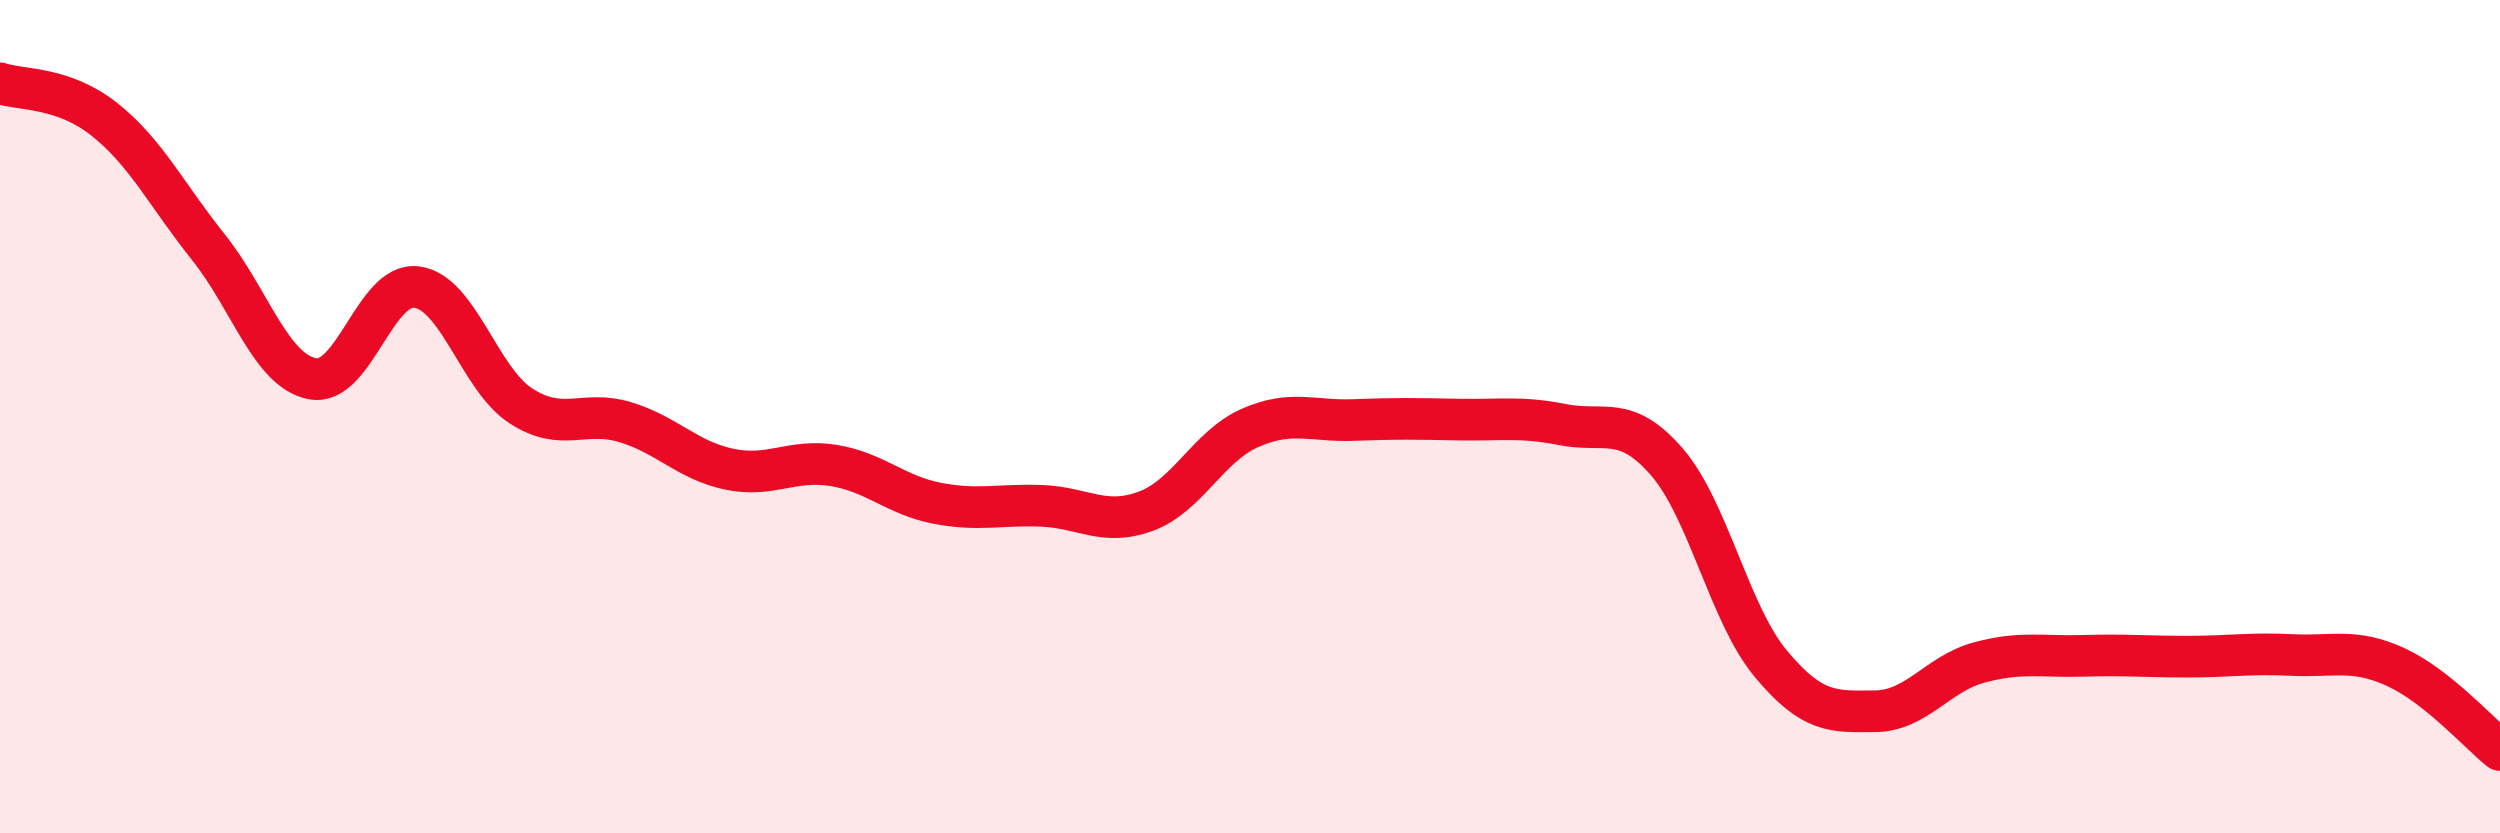
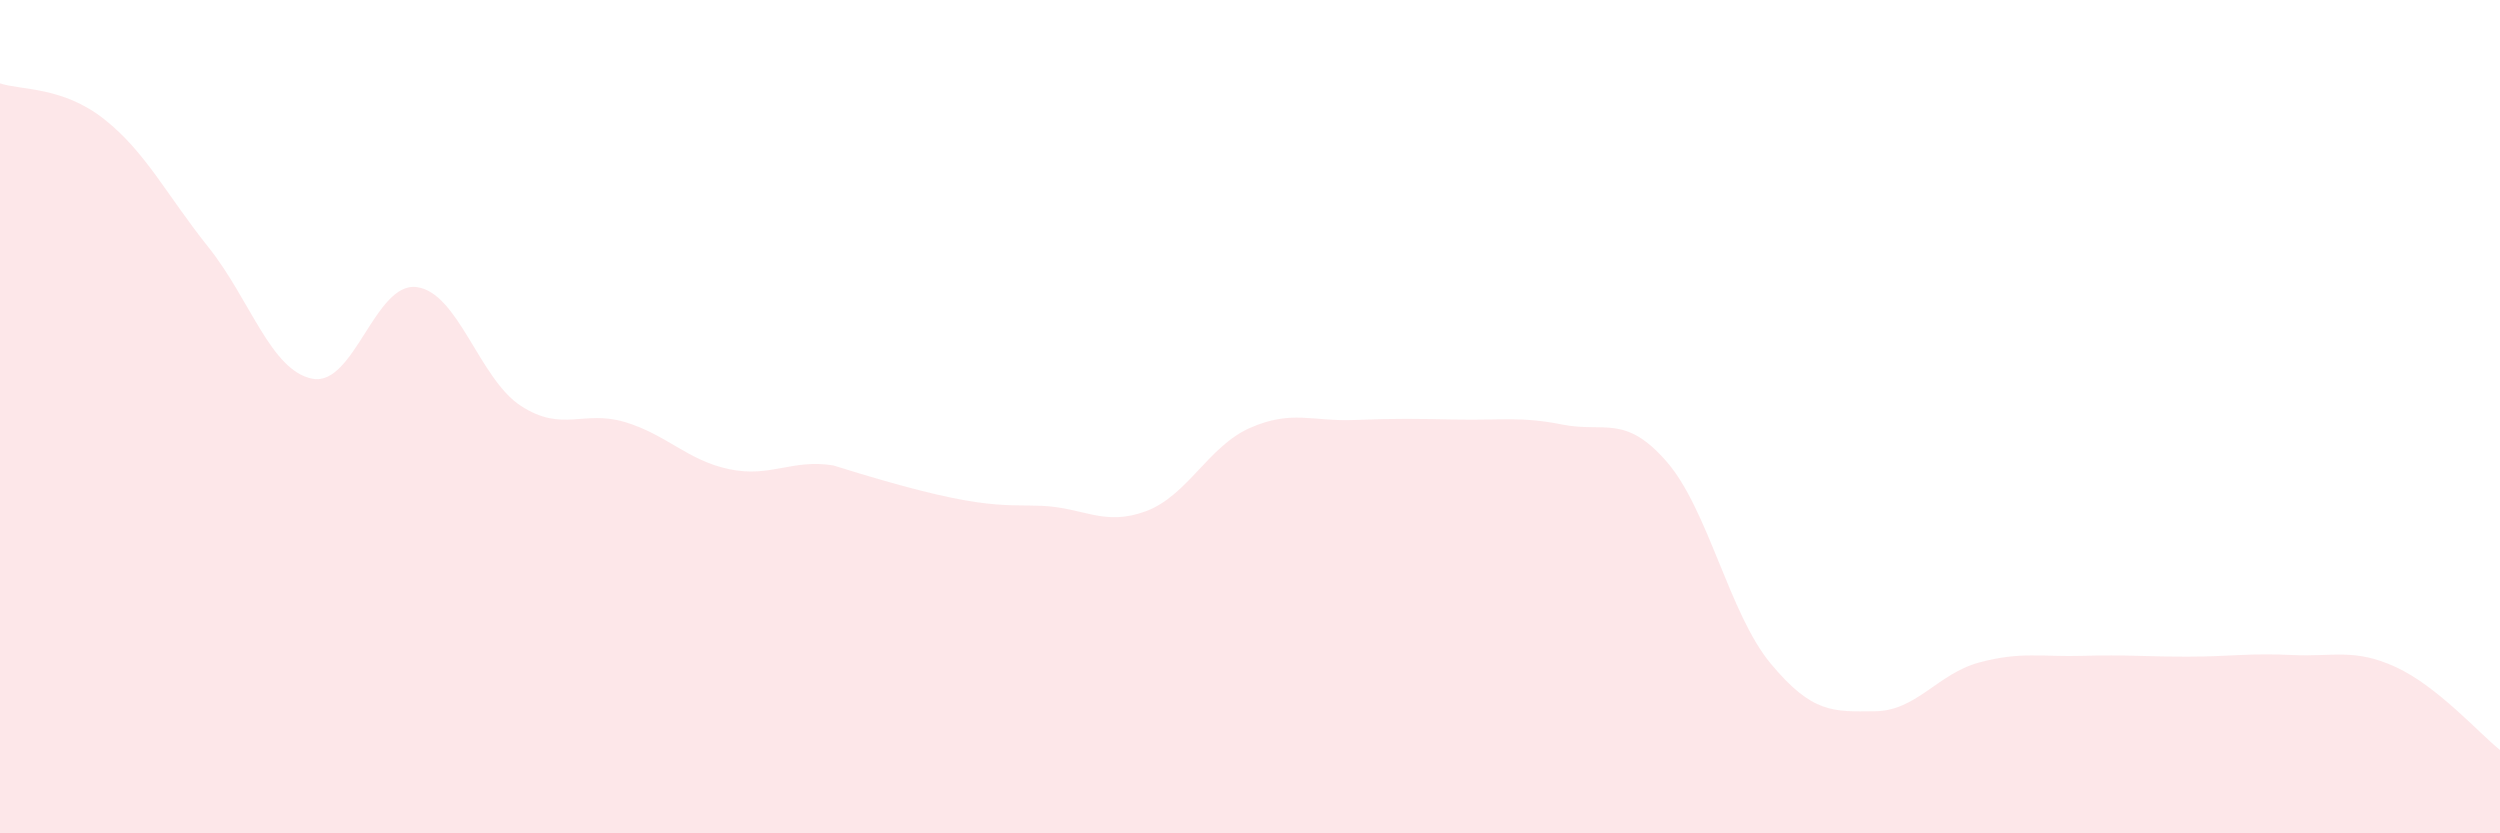
<svg xmlns="http://www.w3.org/2000/svg" width="60" height="20" viewBox="0 0 60 20">
-   <path d="M 0,2 C 0.5,2.17 1.5,2.07 2.5,2.86 C 3.5,3.65 4,4.68 5,5.93 C 6,7.18 6.5,8.9 7.5,9.09 C 8.5,9.28 9,6.76 10,6.89 C 11,7.02 11.5,9.09 12.5,9.74 C 13.5,10.39 14,9.83 15,10.13 C 16,10.43 16.5,11.05 17.5,11.26 C 18.5,11.47 19,11.01 20,11.17 C 21,11.33 21.5,11.89 22.5,12.08 C 23.5,12.27 24,12.1 25,12.14 C 26,12.18 26.5,12.64 27.5,12.27 C 28.5,11.9 29,10.71 30,10.27 C 31,9.83 31.5,10.12 32.5,10.08 C 33.5,10.04 34,10.05 35,10.07 C 36,10.09 36.5,9.99 37.5,10.19 C 38.5,10.39 39,9.93 40,11.08 C 41,12.23 41.5,14.73 42.5,15.93 C 43.5,17.13 44,17.08 45,17.07 C 46,17.06 46.5,16.17 47.5,15.9 C 48.5,15.63 49,15.77 50,15.74 C 51,15.71 51.5,15.76 52.5,15.76 C 53.5,15.76 54,15.67 55,15.72 C 56,15.77 56.5,15.55 57.5,16.01 C 58.5,16.47 59.5,17.6 60,18L60 20L0 20Z" fill="#EB0A25" opacity="0.1" stroke-linecap="round" stroke-linejoin="round" />
-   <path d="M 0,2 C 0.5,2.17 1.5,2.07 2.5,2.86 C 3.5,3.65 4,4.68 5,5.93 C 6,7.18 6.5,8.9 7.5,9.09 C 8.5,9.28 9,6.76 10,6.89 C 11,7.02 11.5,9.09 12.5,9.74 C 13.5,10.39 14,9.83 15,10.13 C 16,10.43 16.5,11.05 17.5,11.26 C 18.5,11.47 19,11.01 20,11.17 C 21,11.33 21.5,11.89 22.5,12.08 C 23.5,12.27 24,12.1 25,12.14 C 26,12.18 26.5,12.64 27.5,12.27 C 28.5,11.9 29,10.71 30,10.27 C 31,9.83 31.5,10.12 32.5,10.08 C 33.5,10.04 34,10.05 35,10.07 C 36,10.09 36.5,9.99 37.5,10.19 C 38.5,10.39 39,9.93 40,11.08 C 41,12.23 41.5,14.73 42.5,15.93 C 43.5,17.13 44,17.08 45,17.07 C 46,17.06 46.5,16.17 47.5,15.9 C 48.5,15.63 49,15.77 50,15.74 C 51,15.71 51.5,15.76 52.5,15.76 C 53.5,15.76 54,15.67 55,15.72 C 56,15.77 56.5,15.55 57.5,16.01 C 58.5,16.47 59.5,17.6 60,18" stroke="#EB0A25" stroke-width="1" fill="none" stroke-linecap="round" stroke-linejoin="round" />
+   <path d="M 0,2 C 0.5,2.17 1.5,2.07 2.5,2.86 C 3.5,3.65 4,4.68 5,5.93 C 6,7.18 6.5,8.9 7.5,9.09 C 8.5,9.28 9,6.76 10,6.89 C 11,7.02 11.5,9.09 12.5,9.74 C 13.5,10.39 14,9.83 15,10.13 C 16,10.43 16.5,11.05 17.5,11.26 C 18.5,11.47 19,11.01 20,11.17 C 23.5,12.27 24,12.1 25,12.14 C 26,12.18 26.5,12.64 27.5,12.27 C 28.5,11.9 29,10.71 30,10.27 C 31,9.83 31.5,10.12 32.5,10.08 C 33.5,10.04 34,10.05 35,10.07 C 36,10.09 36.5,9.99 37.5,10.19 C 38.5,10.39 39,9.93 40,11.08 C 41,12.23 41.5,14.73 42.5,15.93 C 43.5,17.13 44,17.08 45,17.07 C 46,17.06 46.5,16.17 47.5,15.9 C 48.5,15.63 49,15.77 50,15.74 C 51,15.71 51.5,15.76 52.5,15.76 C 53.5,15.76 54,15.67 55,15.72 C 56,15.77 56.5,15.55 57.5,16.01 C 58.5,16.47 59.5,17.6 60,18L60 20L0 20Z" fill="#EB0A25" opacity="0.1" stroke-linecap="round" stroke-linejoin="round" />
</svg>